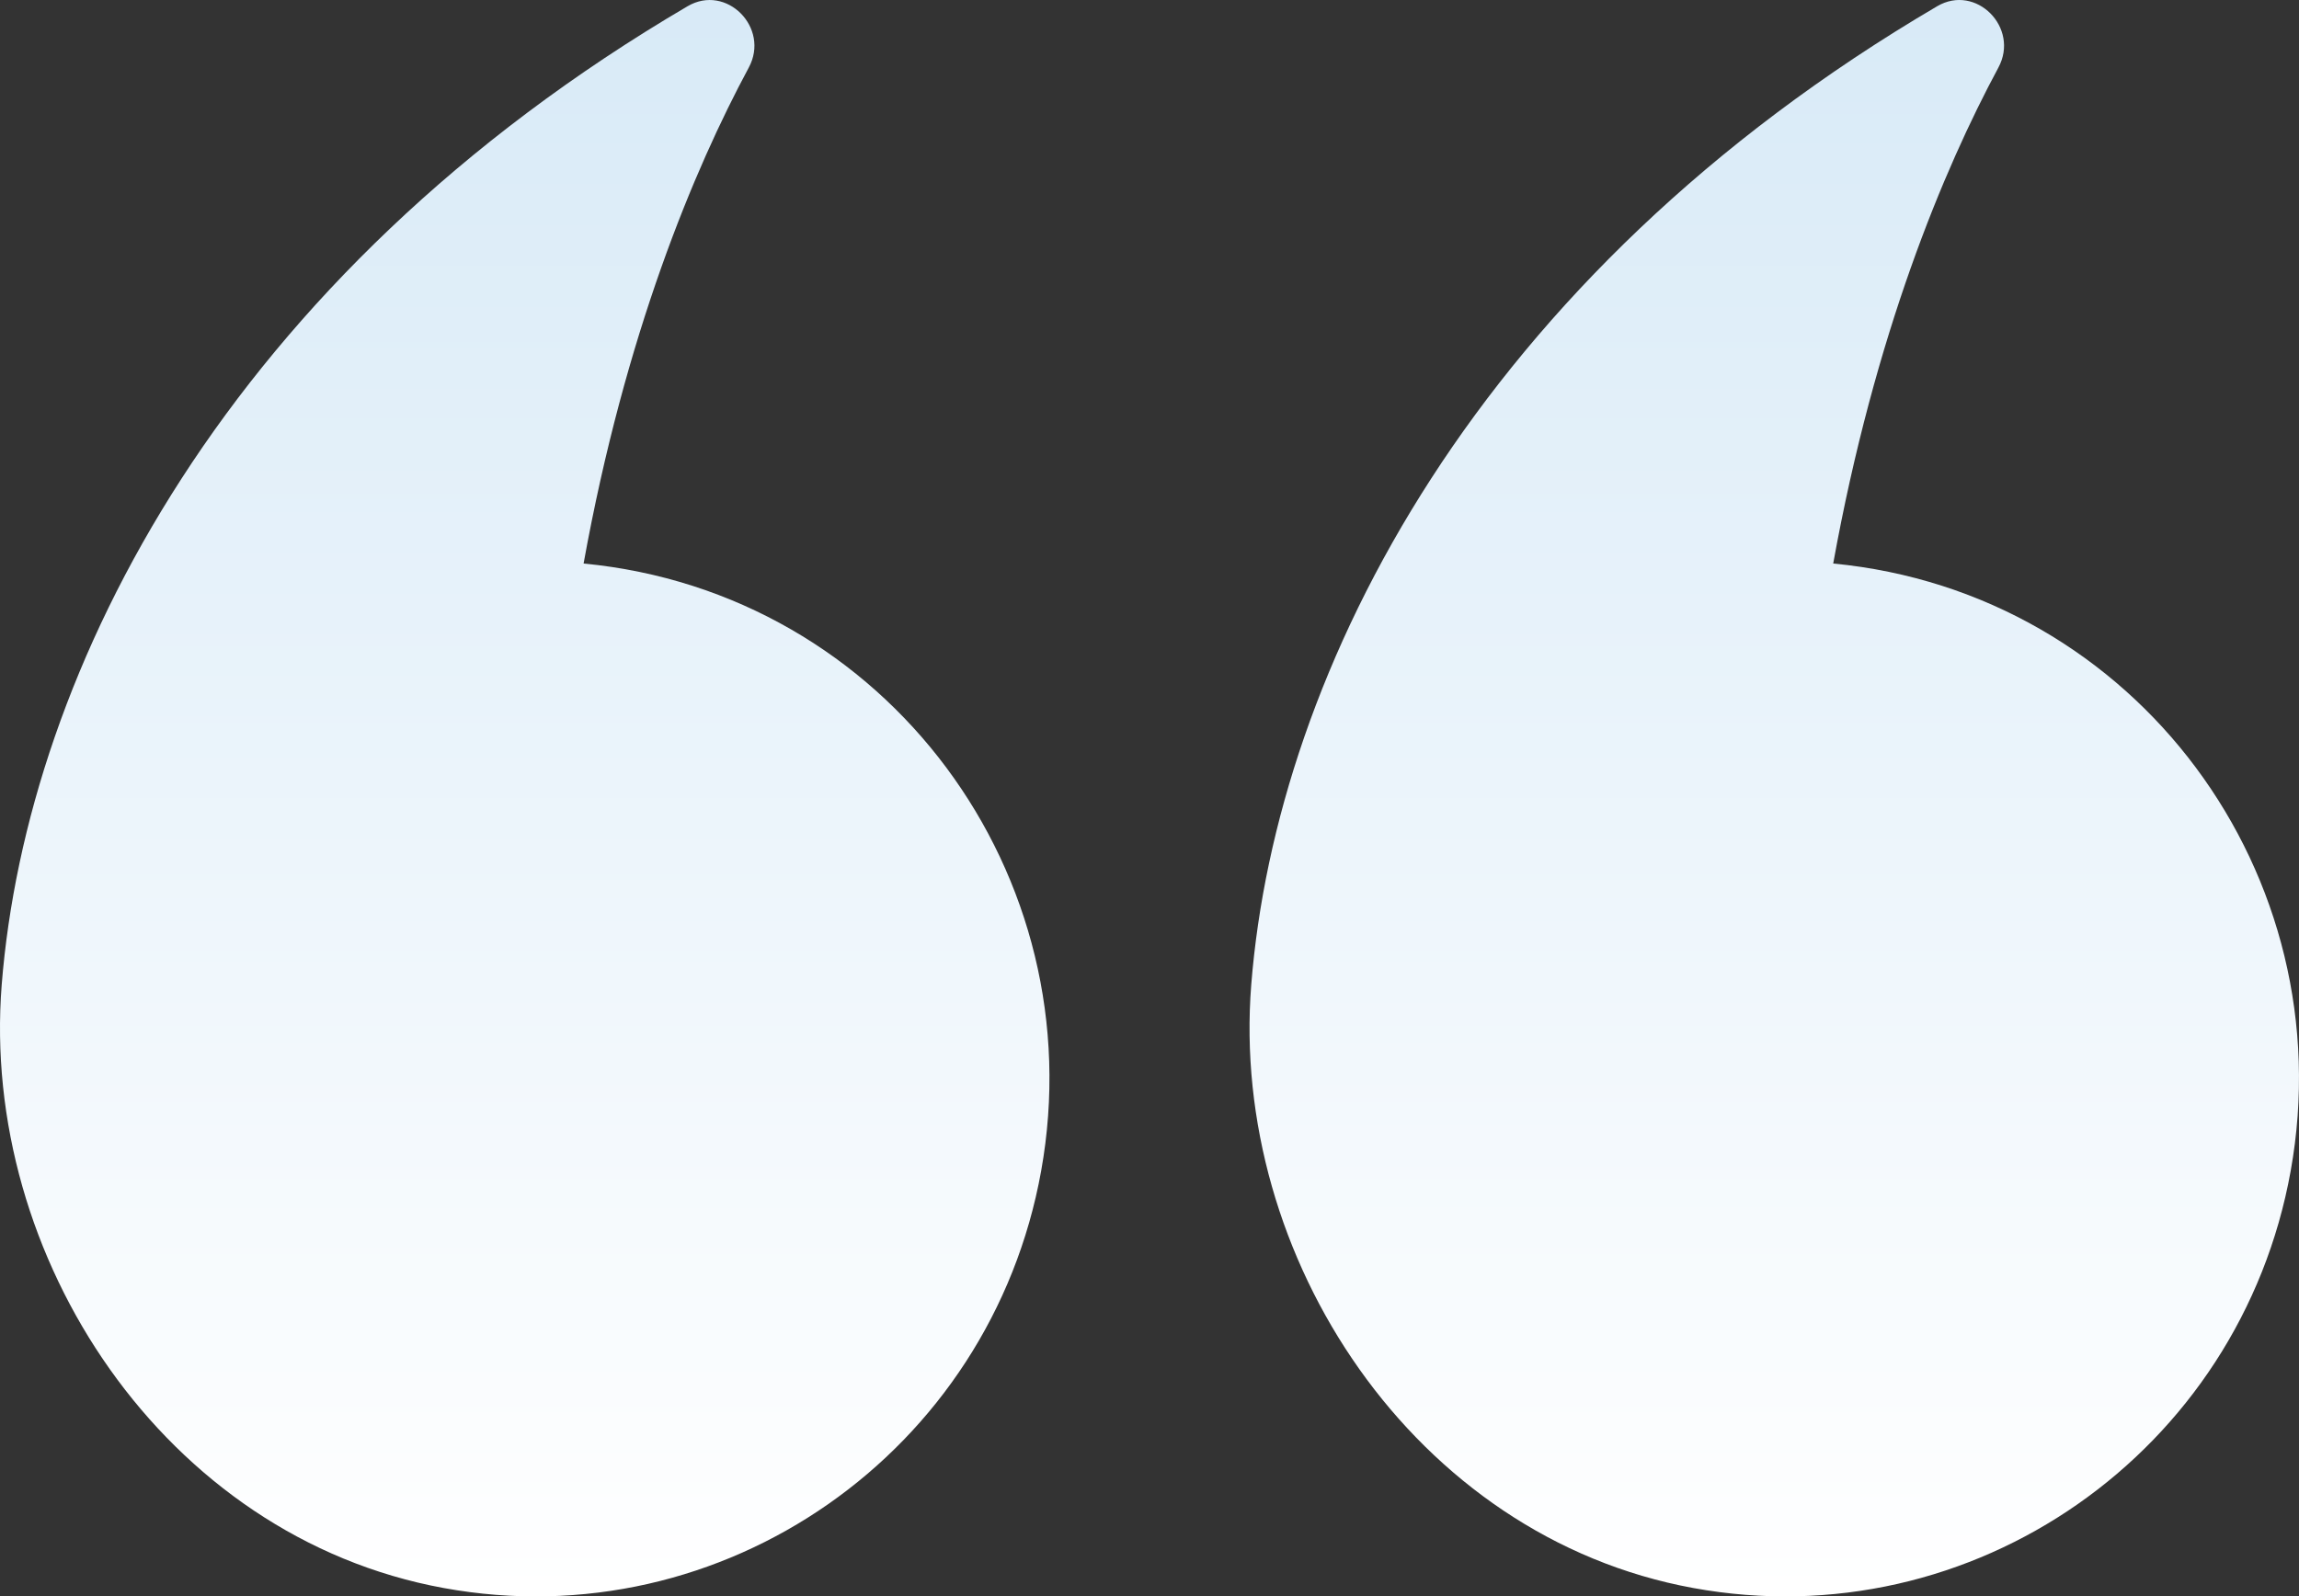
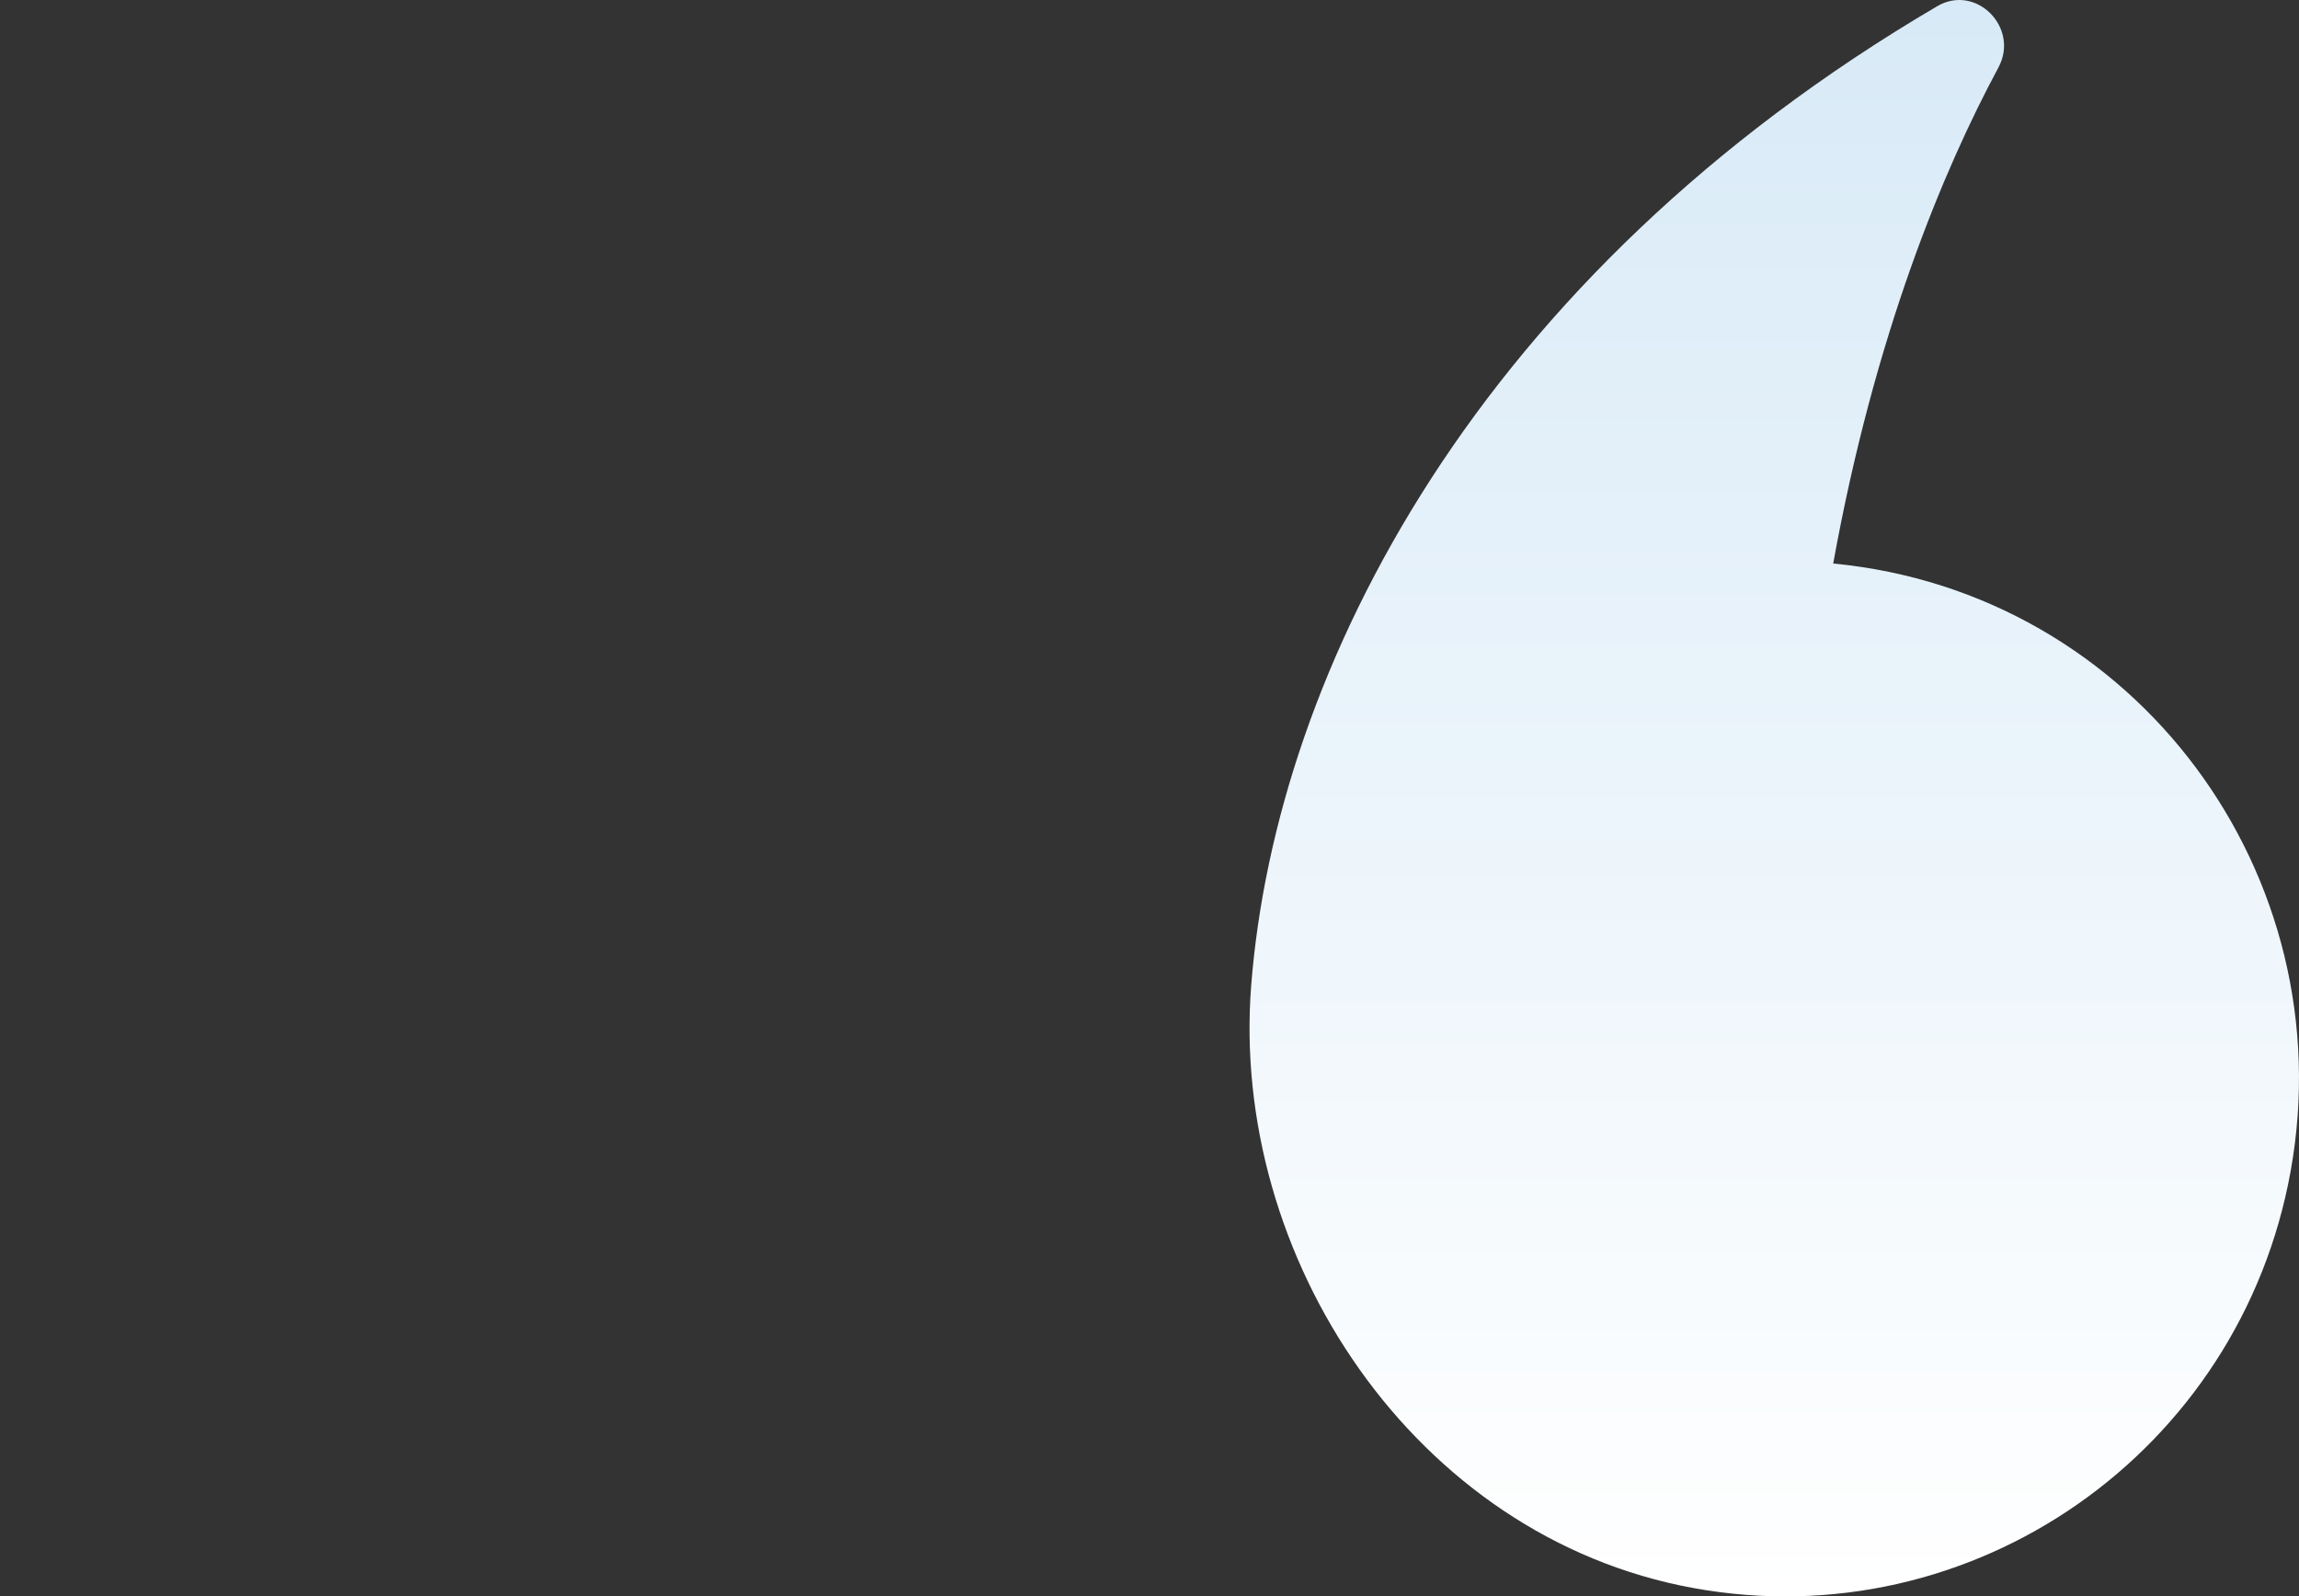
<svg xmlns="http://www.w3.org/2000/svg" width="812" height="564" viewBox="0 0 812 564" fill="none">
  <rect x="0" y="0" width="812" height="564" fill="#333333" stroke="none" />
  <path d="M647.484 199.085C662.132 118.1 686.434 59.913 705.825 23.875C713.414 9.792 697.929 -5.865 684.202 2.203C521.93 97.496 450.783 236.472 441.938 347.872C434.321 443.98 499.386 543.012 598.044 561.03C696.701 579.049 791.174 513.103 809.058 413.706C827.808 309.53 754.903 209.402 647.484 199.085Z" fill="url(#paint0_linear_129_32)" />
-   <path d="M206.123 199.09C220.77 118.105 245.072 59.917 264.463 23.88C272.052 9.797 256.567 -5.86 242.84 2.208C80.568 97.472 9.449 236.449 0.604 347.877C-7.013 443.985 58.052 543.017 156.71 561.035C255.368 579.054 349.84 513.108 367.725 413.71C386.474 309.535 313.569 209.407 206.15 199.09H206.123Z" fill="url(#paint1_linear_129_32)" />
  <defs>
    <linearGradient id="paint0_linear_129_32" x1="626.666" y1="0" x2="626.666" y2="563.996" gradientUnits="userSpaceOnUse">
      <stop stop-color="#D8EAF7" />
      <stop offset="1" stop-color="white" />
    </linearGradient>
    <linearGradient id="paint1_linear_129_32" x1="185.333" y1="0.005" x2="185.333" y2="564.001" gradientUnits="userSpaceOnUse">
      <stop stop-color="#D8EAF7" />
      <stop offset="1" stop-color="white" />
    </linearGradient>
  </defs>
</svg>